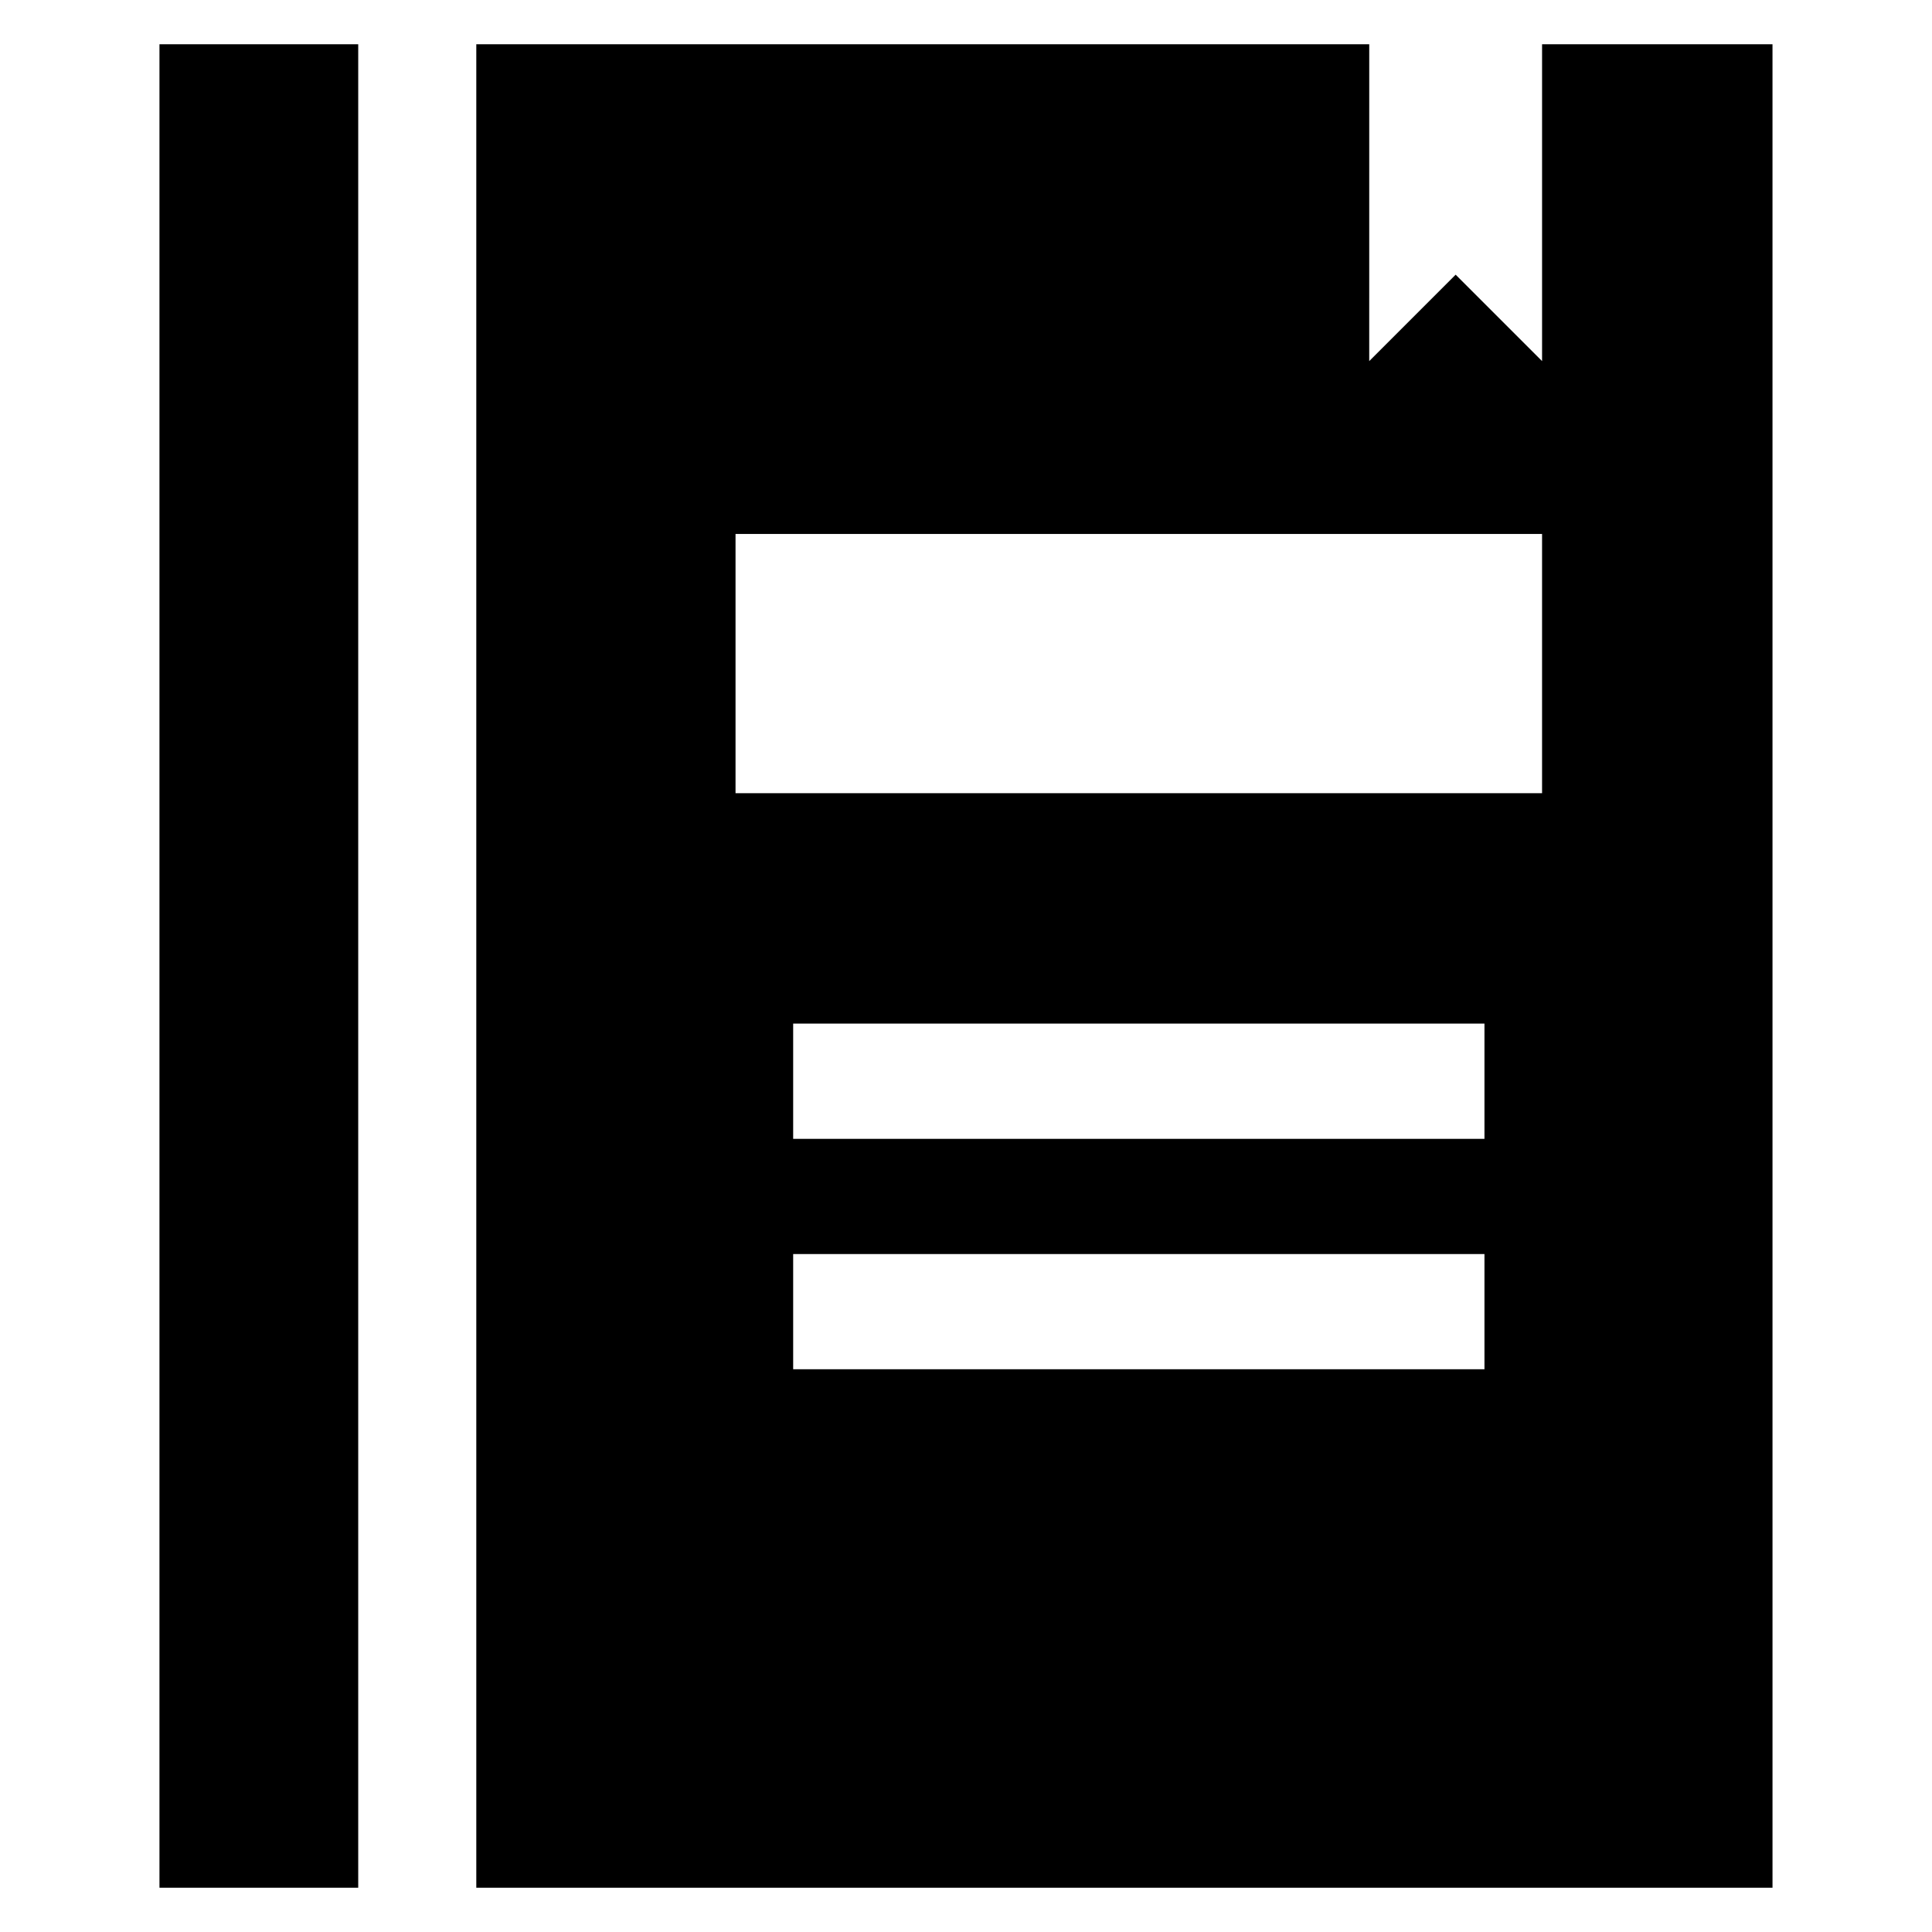
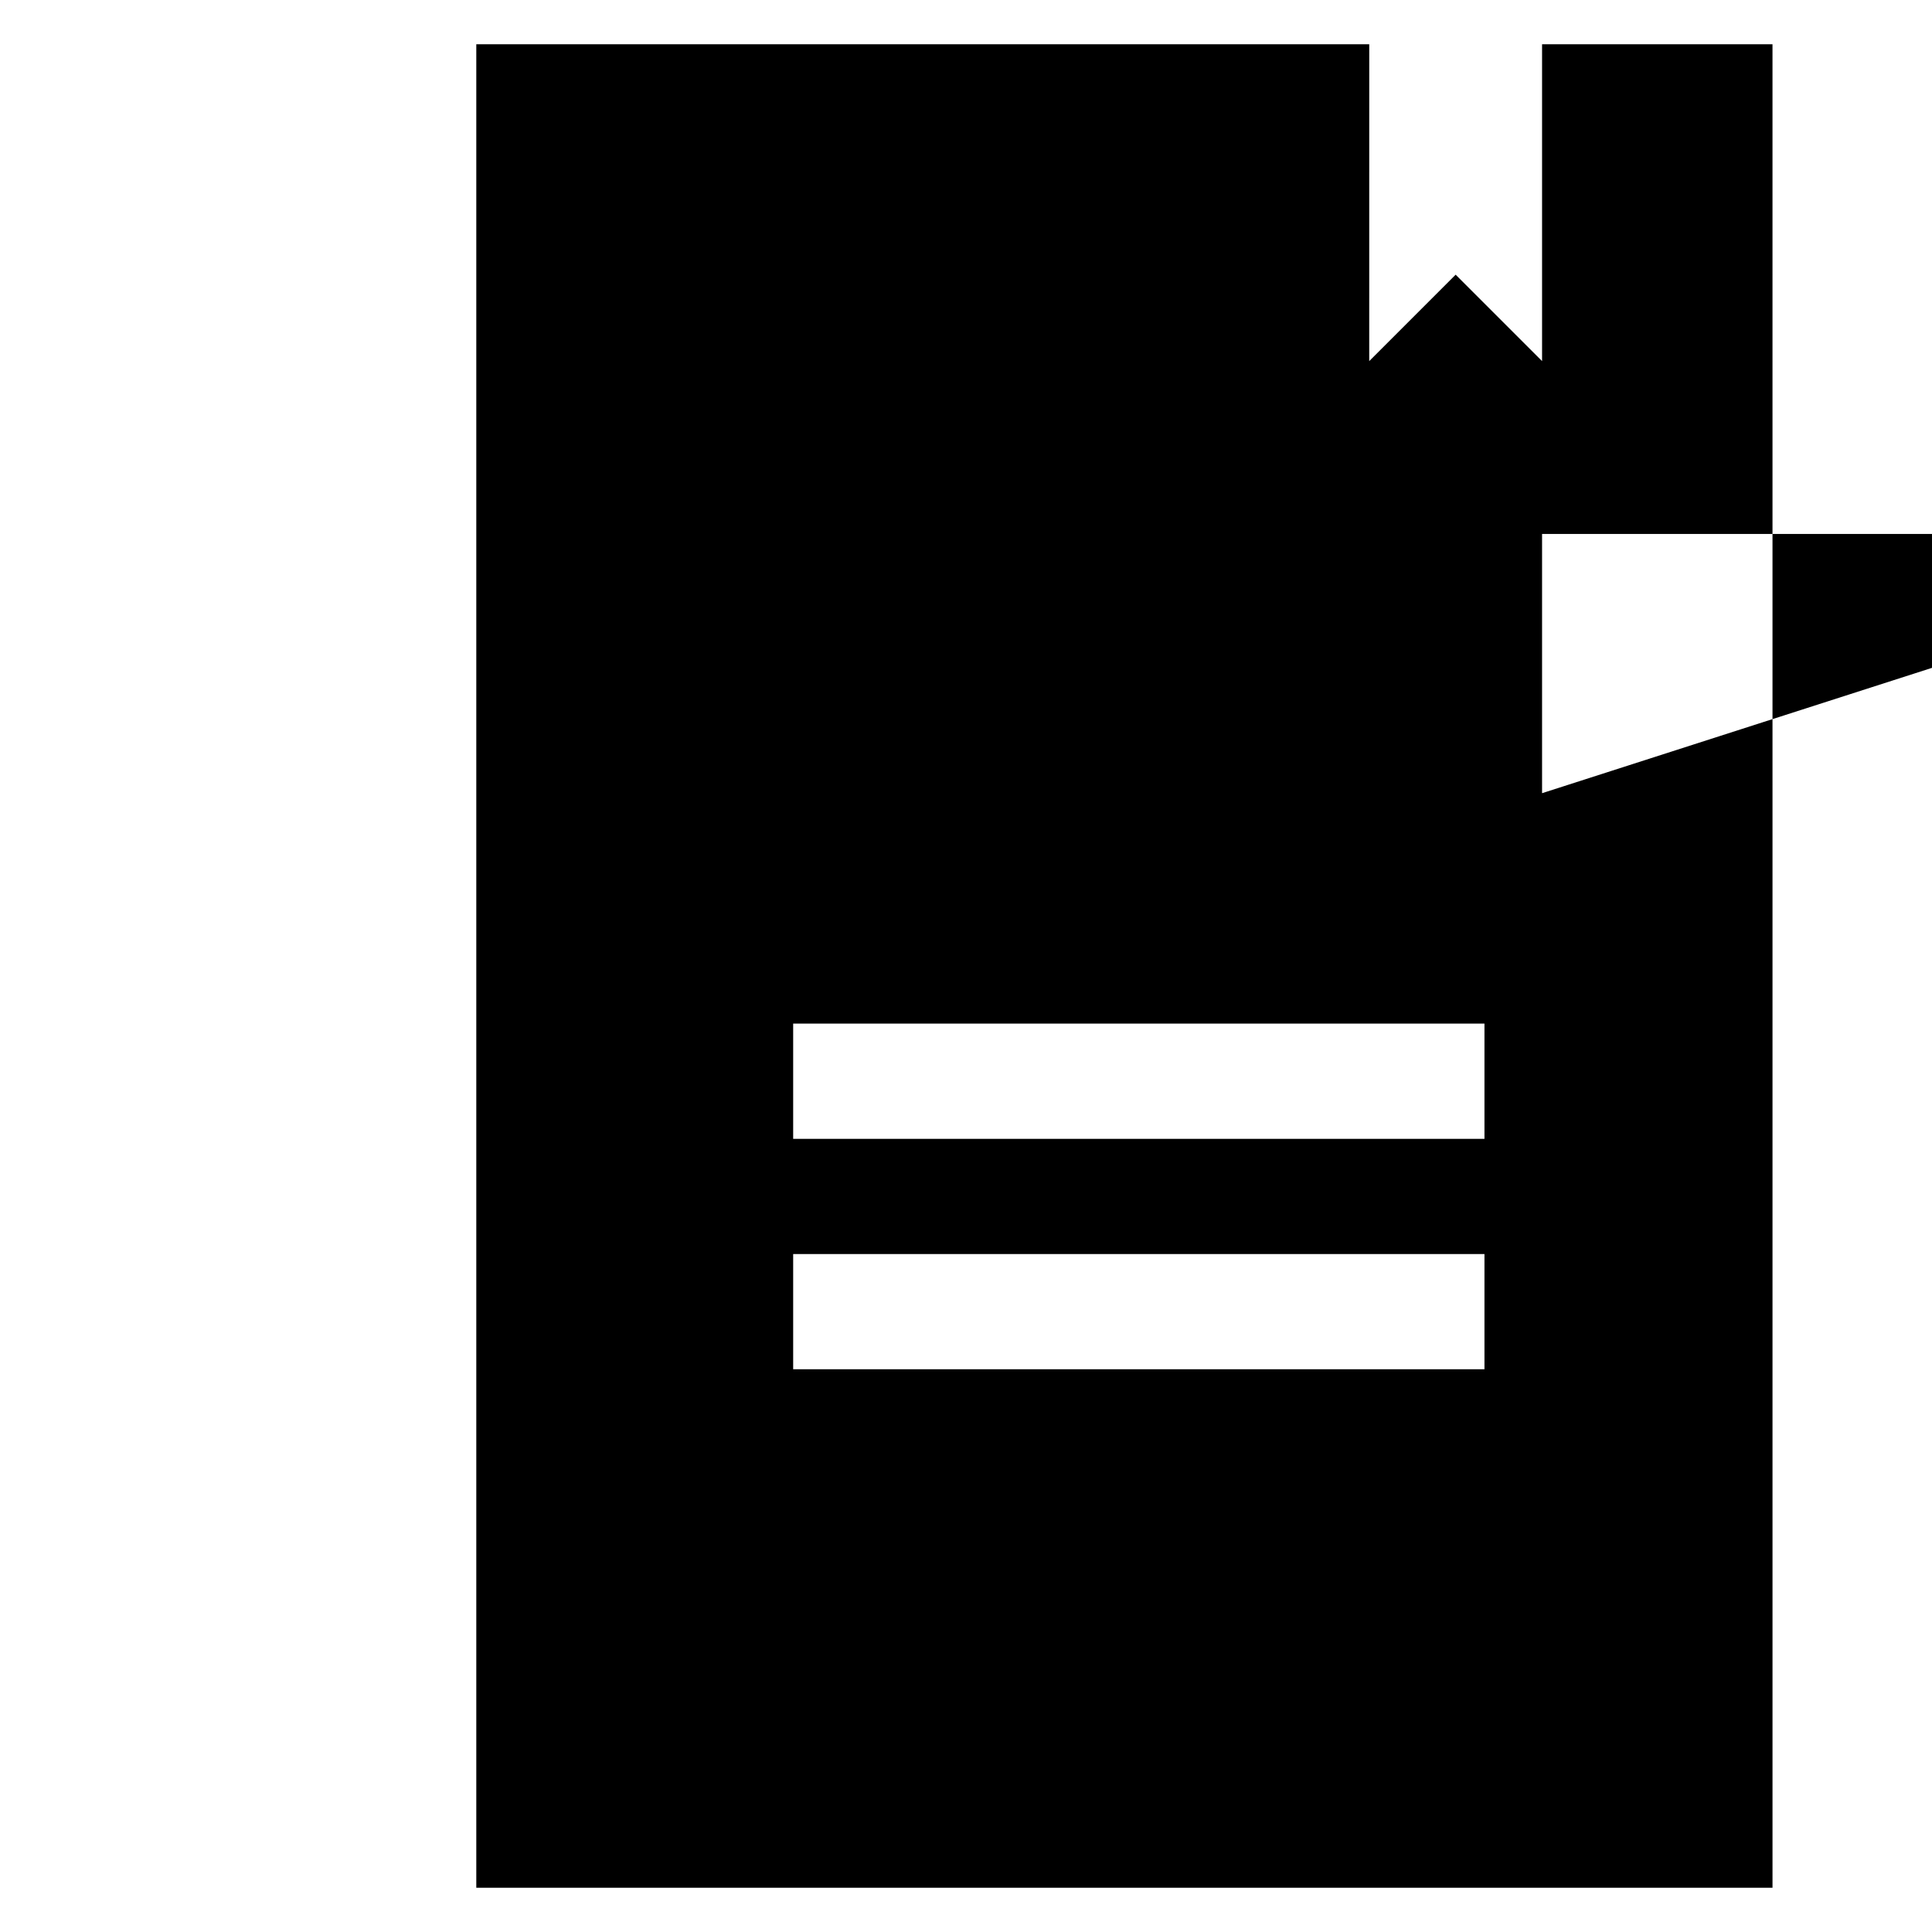
<svg xmlns="http://www.w3.org/2000/svg" fill="#000000" width="800px" height="800px" version="1.1" viewBox="144 144 512 512">
  <g>
-     <path d="m186.26 155.73h52.672v488.54h-52.672z" />
-     <path d="m613.73 155.73h-61.066v83.969l-22.902-22.902-22.902 22.902 0.004-83.969h-236.64v488.54h343.51zm-76.332 351.14h-183.2v-30.535h183.2zm0-61.066h-183.2v-30.535h183.2zm15.266-91.602h-213.74v-68.703h213.74z" />
+     <path d="m613.73 155.73h-61.066v83.969l-22.902-22.902-22.902 22.902 0.004-83.969h-236.64v488.54h343.51zm-76.332 351.14h-183.2v-30.535h183.2zm0-61.066h-183.2v-30.535h183.2zm15.266-91.602v-68.703h213.74z" />
  </g>
</svg>